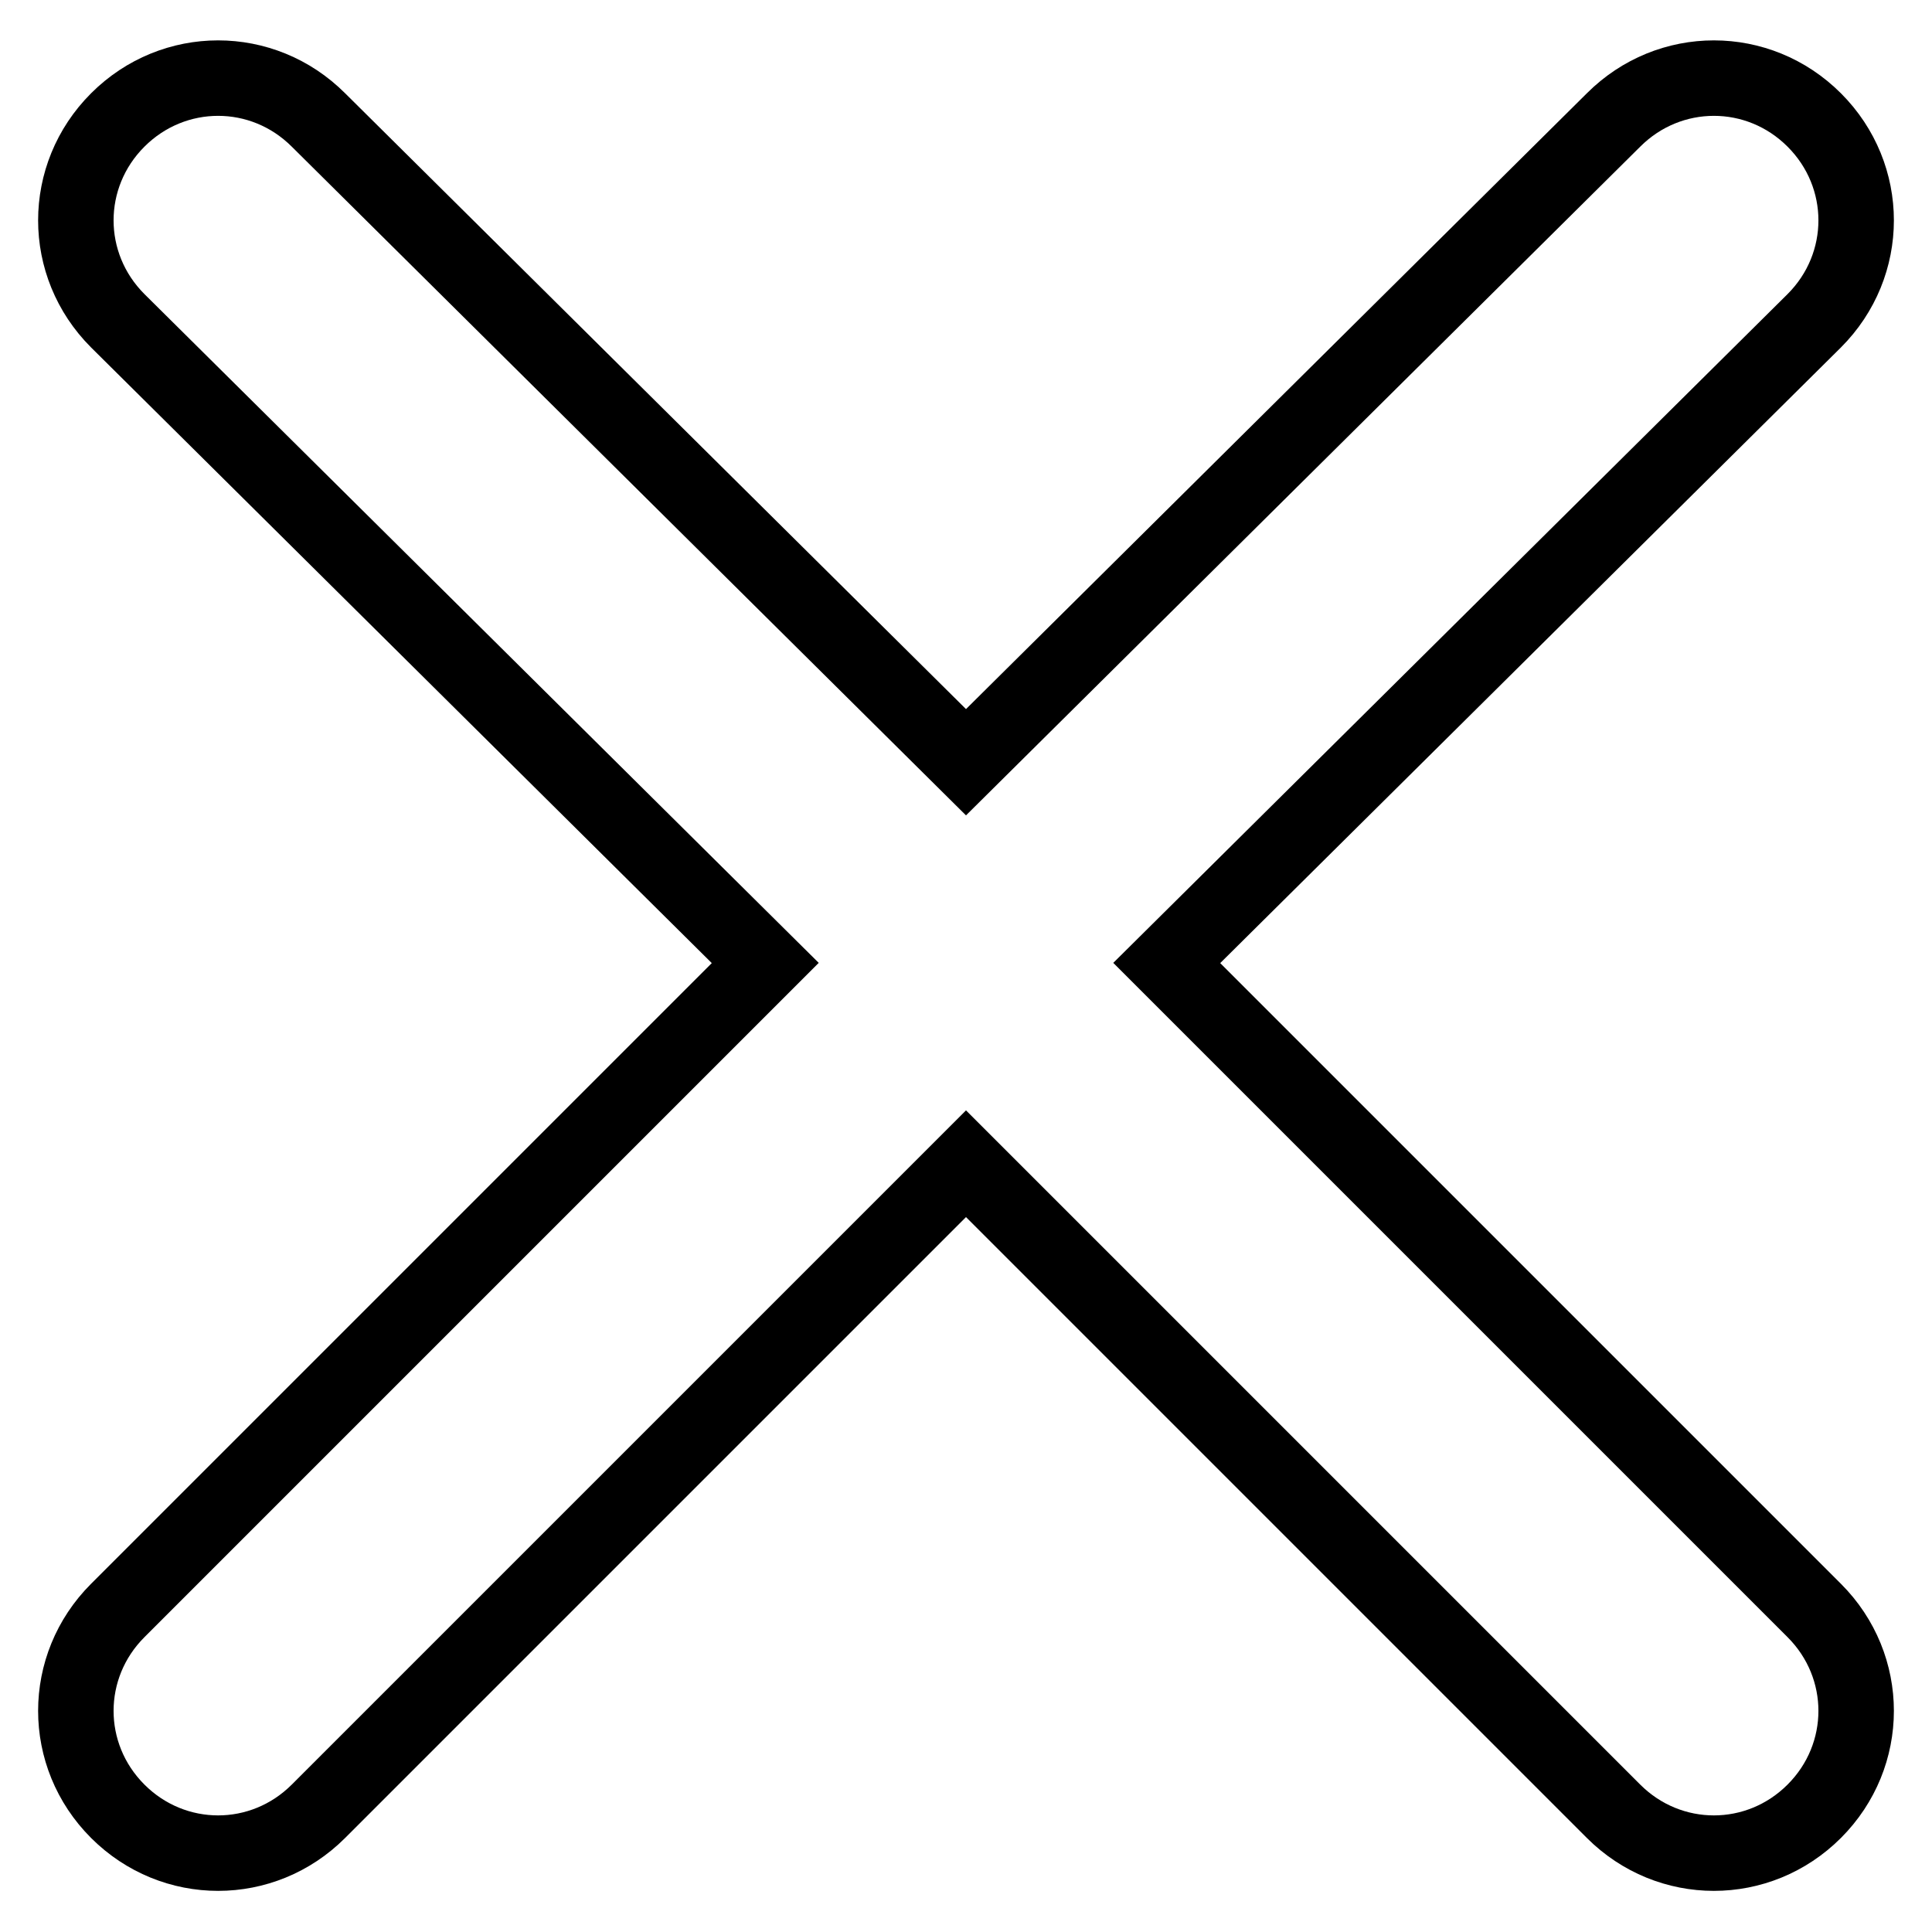
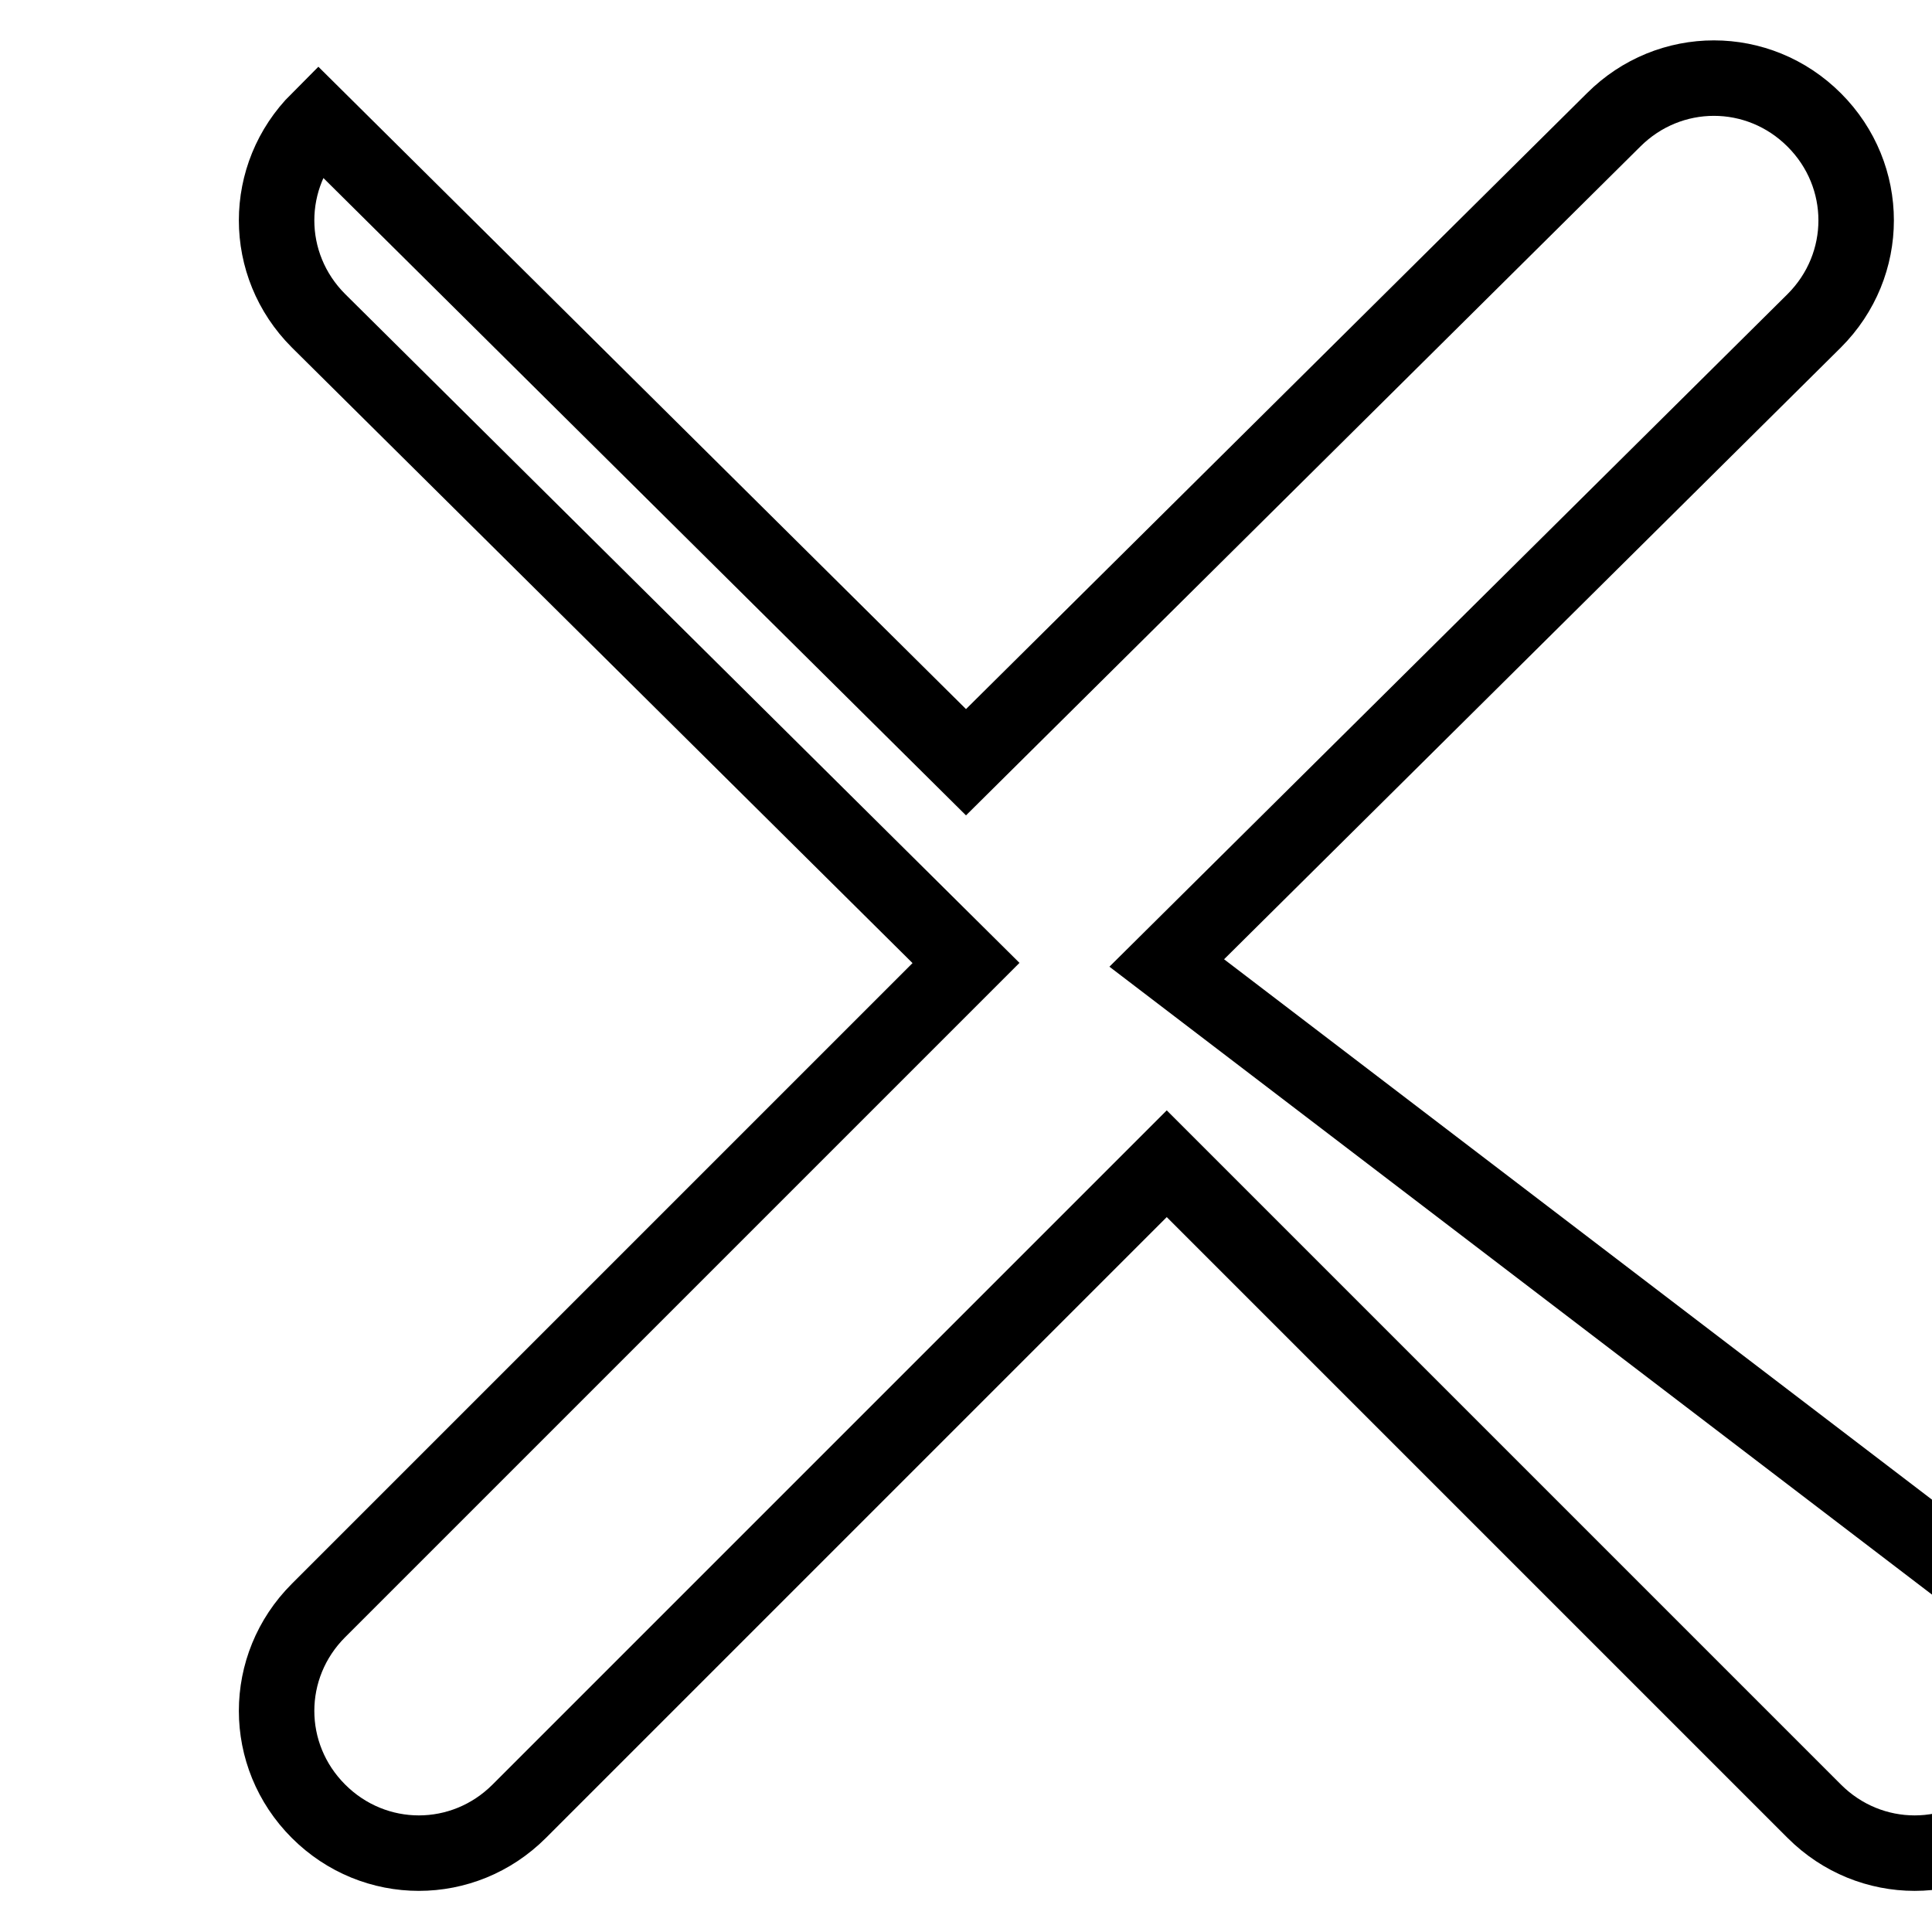
<svg xmlns="http://www.w3.org/2000/svg" version="1.1" x="0px" y="0px" viewBox="0 0 256 256" enable-background="new 0 0 256 256" xml:space="preserve">
  <g>
-     <path stroke-width="10" fill-opacity="0" stroke="#000000" d="M154.6,127.6l85.8-85.1c7.4-7.4,7.4-19.2,0-26.6s-19.2-7.4-26.6,0L128,101L42.2,15.9 c-7.4-7.4-19.2-7.4-26.6,0c-7.4,7.4-7.4,19.2,0,26.6l85.8,85.1l-85.8,85.8c-7.4,7.4-7.4,19.2,0,26.6c7.4,7.4,19.2,7.4,26.6,0 l85.8-85.8l85.8,85.8c7.4,7.4,19.2,7.4,26.6,0c7.4-7.4,7.4-19.2,0-26.6L154.6,127.6z" />
+     <path stroke-width="10" fill-opacity="0" stroke="#000000" d="M154.6,127.6l85.8-85.1c7.4-7.4,7.4-19.2,0-26.6s-19.2-7.4-26.6,0L128,101L42.2,15.9 c-7.4,7.4-7.4,19.2,0,26.6l85.8,85.1l-85.8,85.8c-7.4,7.4-7.4,19.2,0,26.6c7.4,7.4,19.2,7.4,26.6,0 l85.8-85.8l85.8,85.8c7.4,7.4,19.2,7.4,26.6,0c7.4-7.4,7.4-19.2,0-26.6L154.6,127.6z" />
  </g>
</svg>